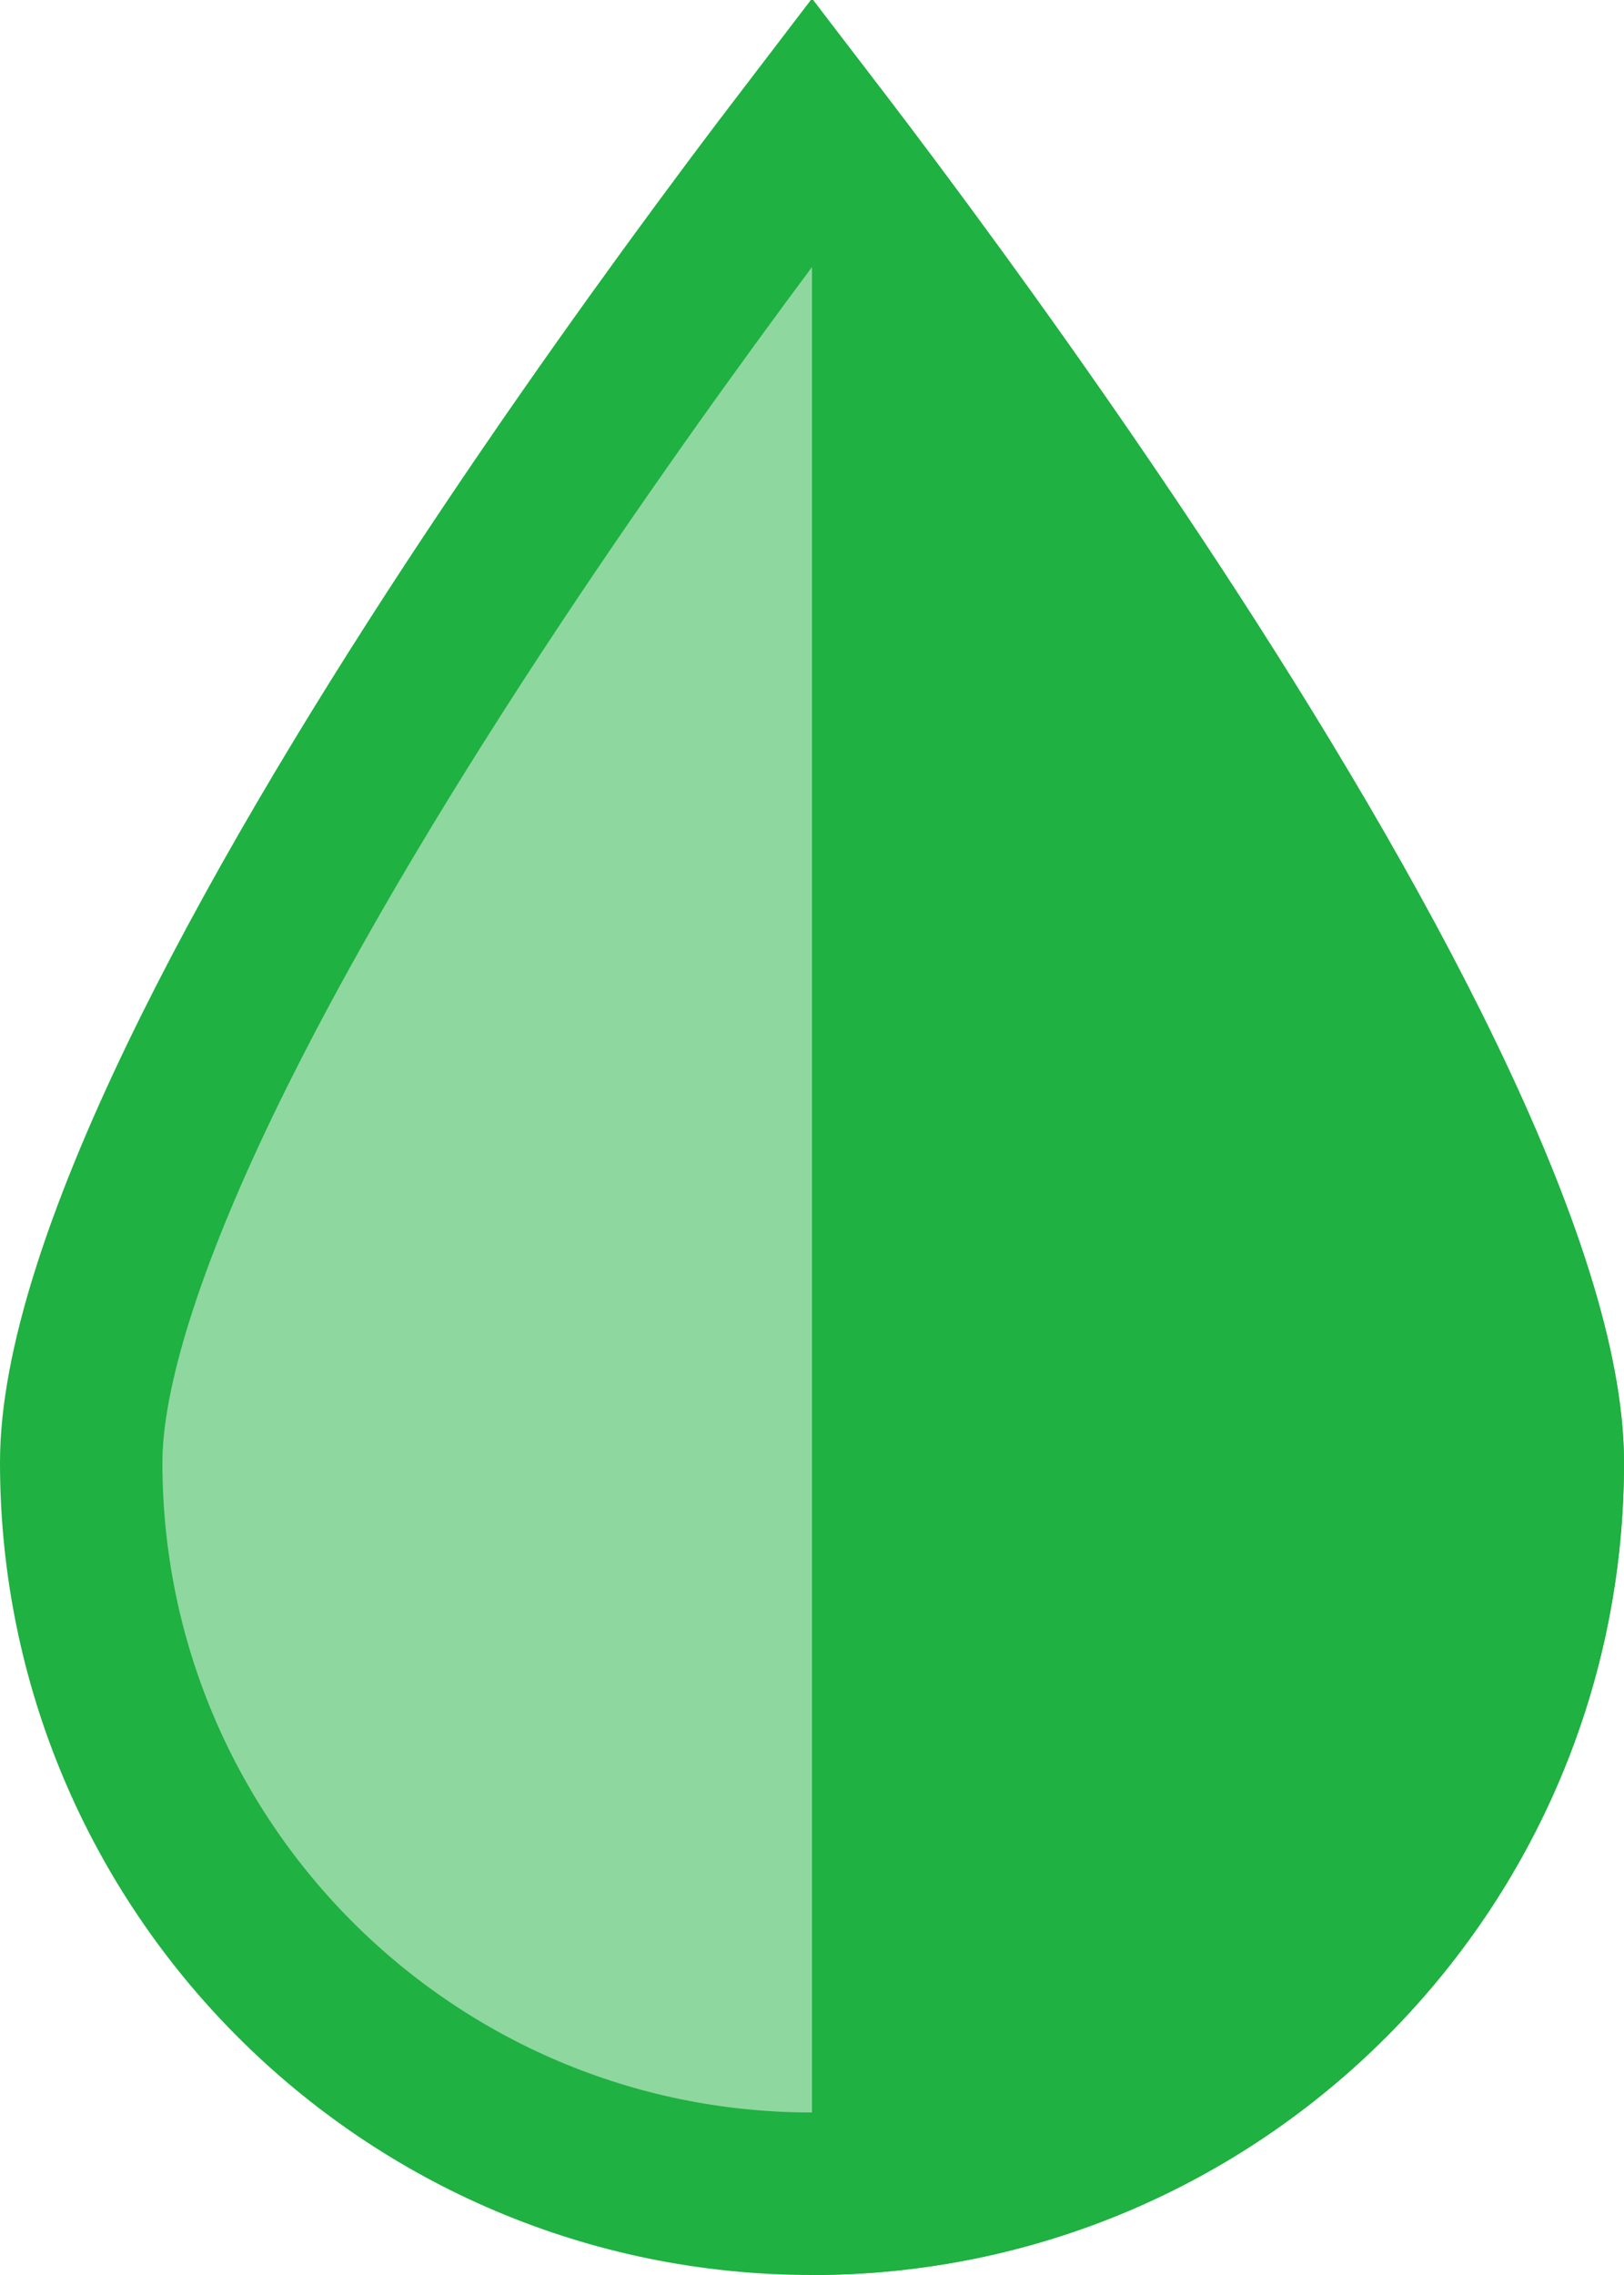
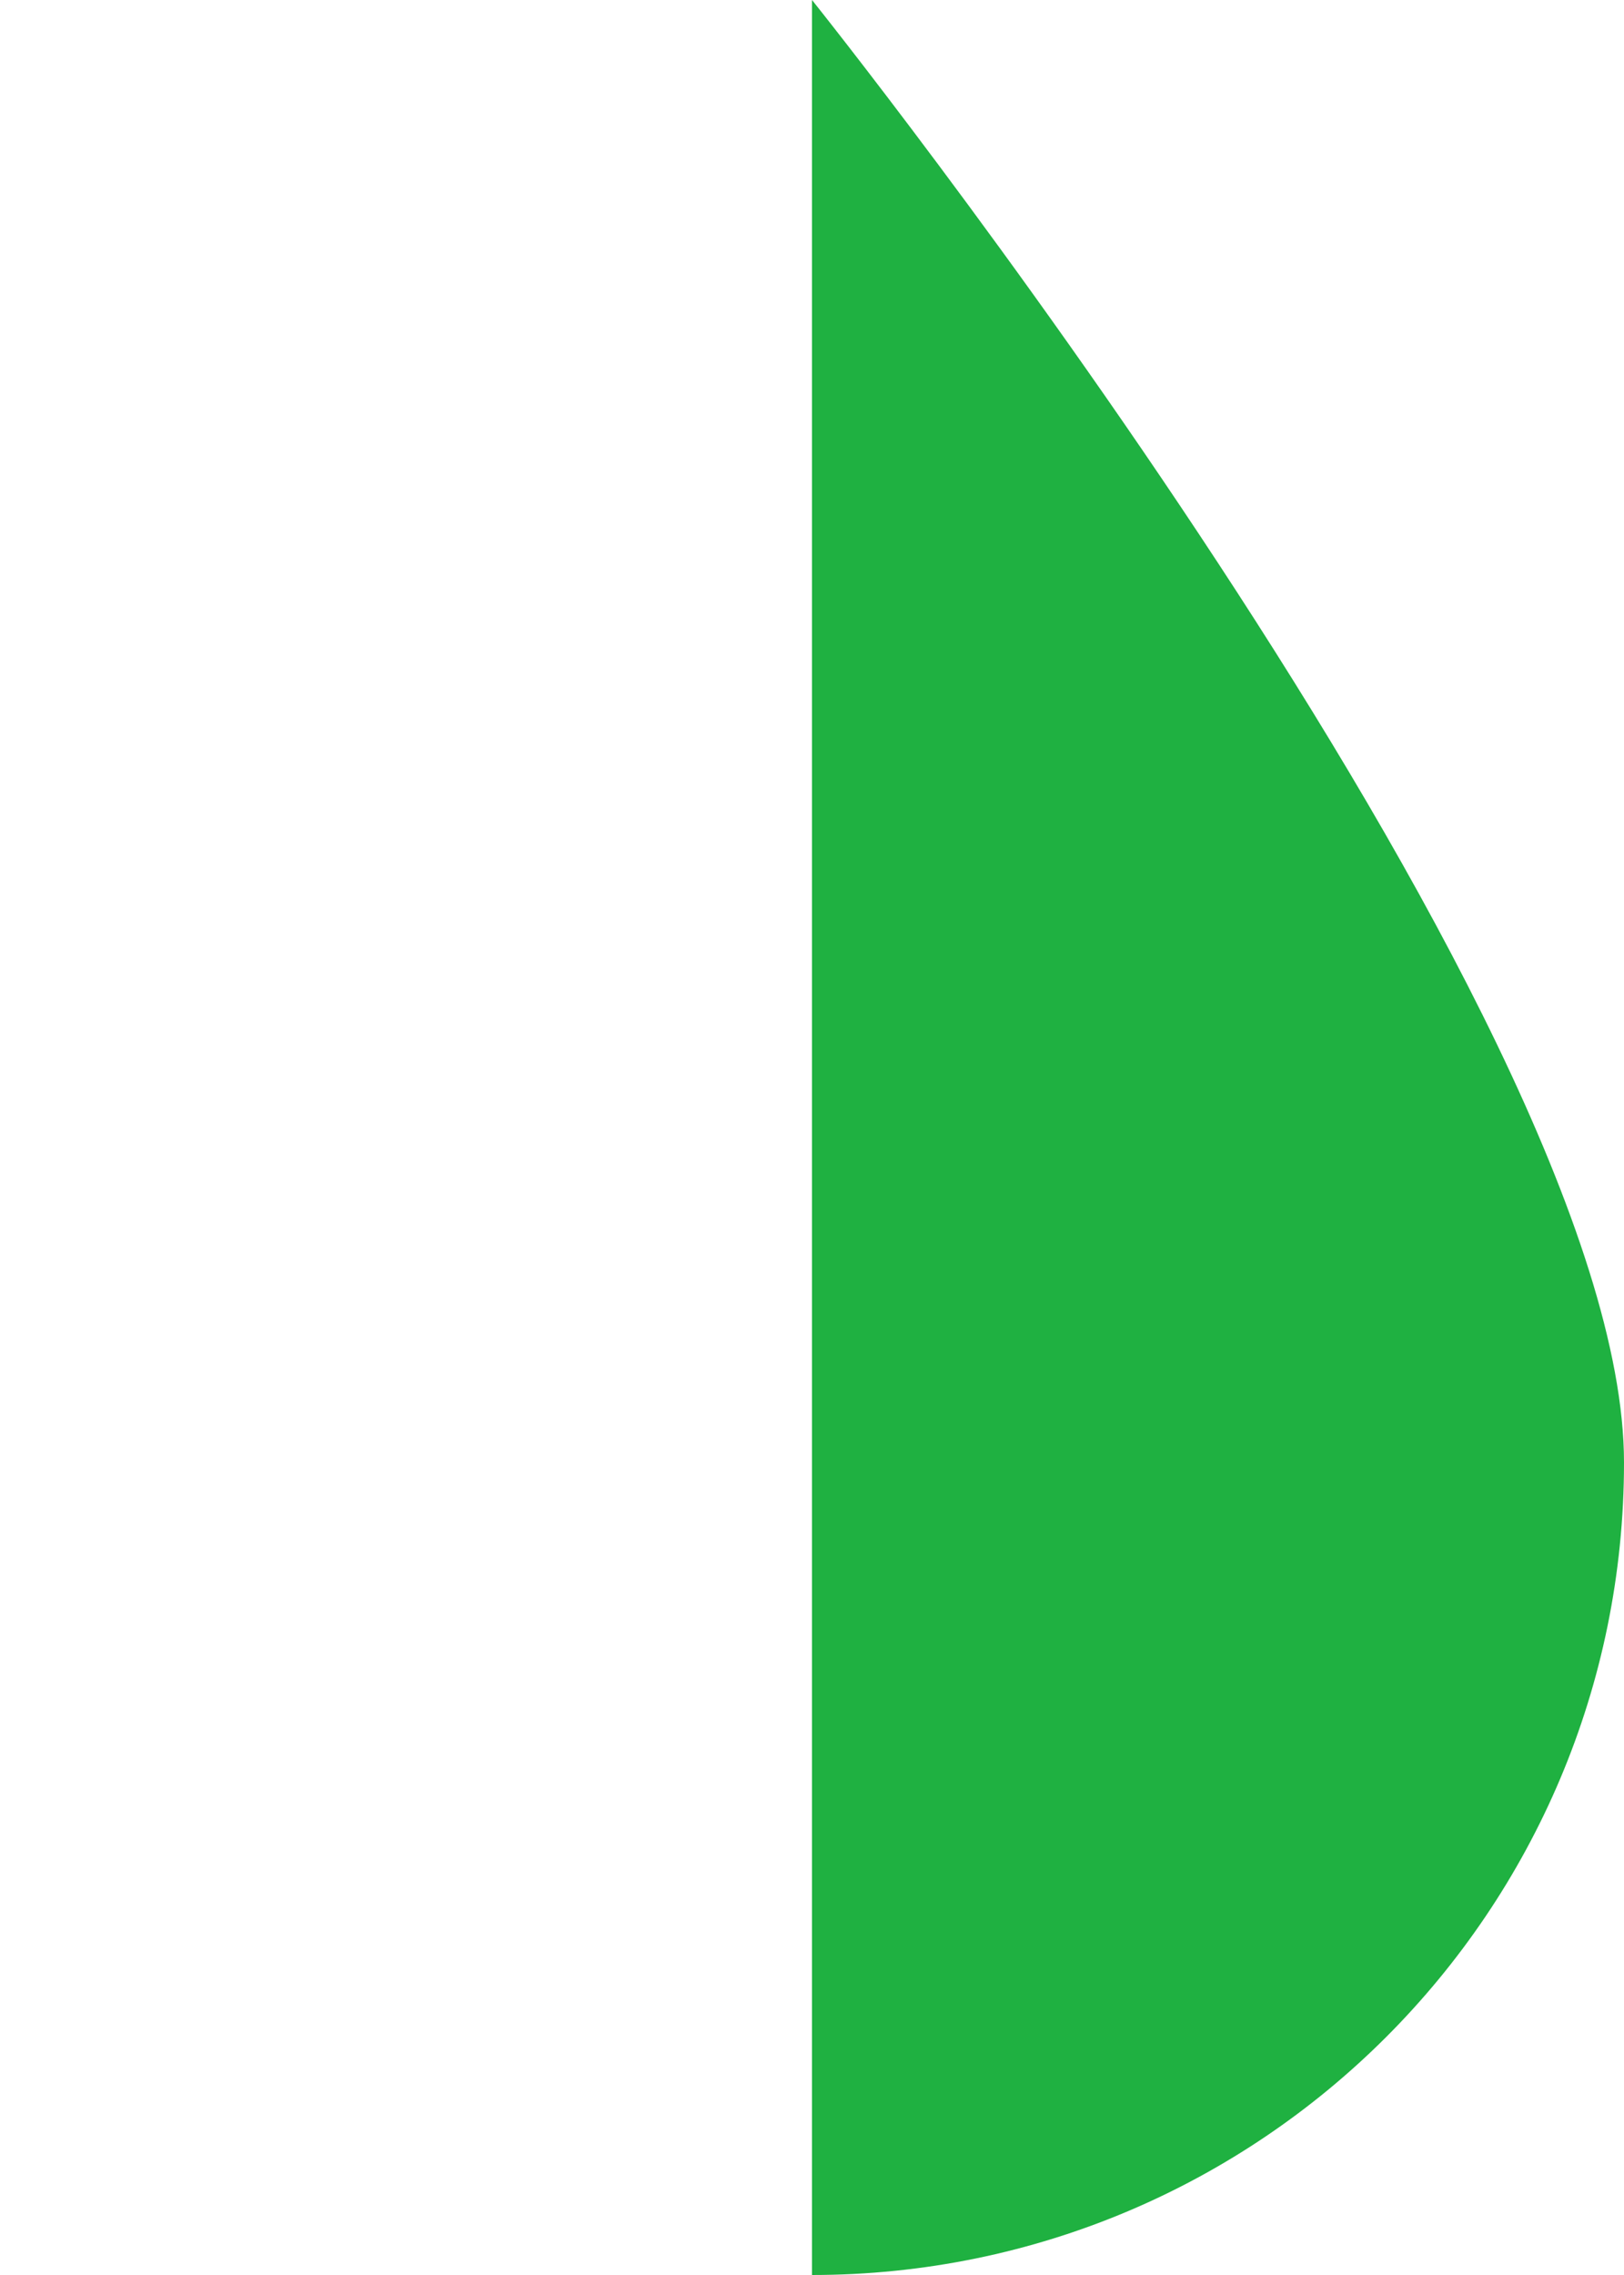
<svg xmlns="http://www.w3.org/2000/svg" width="40" height="56" viewBox="0 0 40 56" fill="none">
-   <path d="M38 36C38 45.941 29.941 54 20 54C10.059 54 2 45.941 2 36C2 33.72 3.071 30.437 4.927 26.583C6.748 22.801 9.196 18.728 11.672 14.955C14.144 11.189 16.619 7.759 18.478 5.268C19.05 4.501 19.564 3.824 20 3.254C20.436 3.824 20.95 4.501 21.522 5.268C23.381 7.759 25.856 11.189 28.328 14.955C30.804 18.728 33.252 22.801 35.073 26.583C36.929 30.437 38 33.72 38 36Z" fill="#1FB141" fill-opacity="0.5" stroke="#1FB141" stroke-width="4" />
  <path fill-rule="evenodd" clip-rule="evenodd" d="M20 56C31.046 56 40 47.046 40 36C40 24.954 20 0 20 0V56Z" fill="#1FB141" />
</svg>